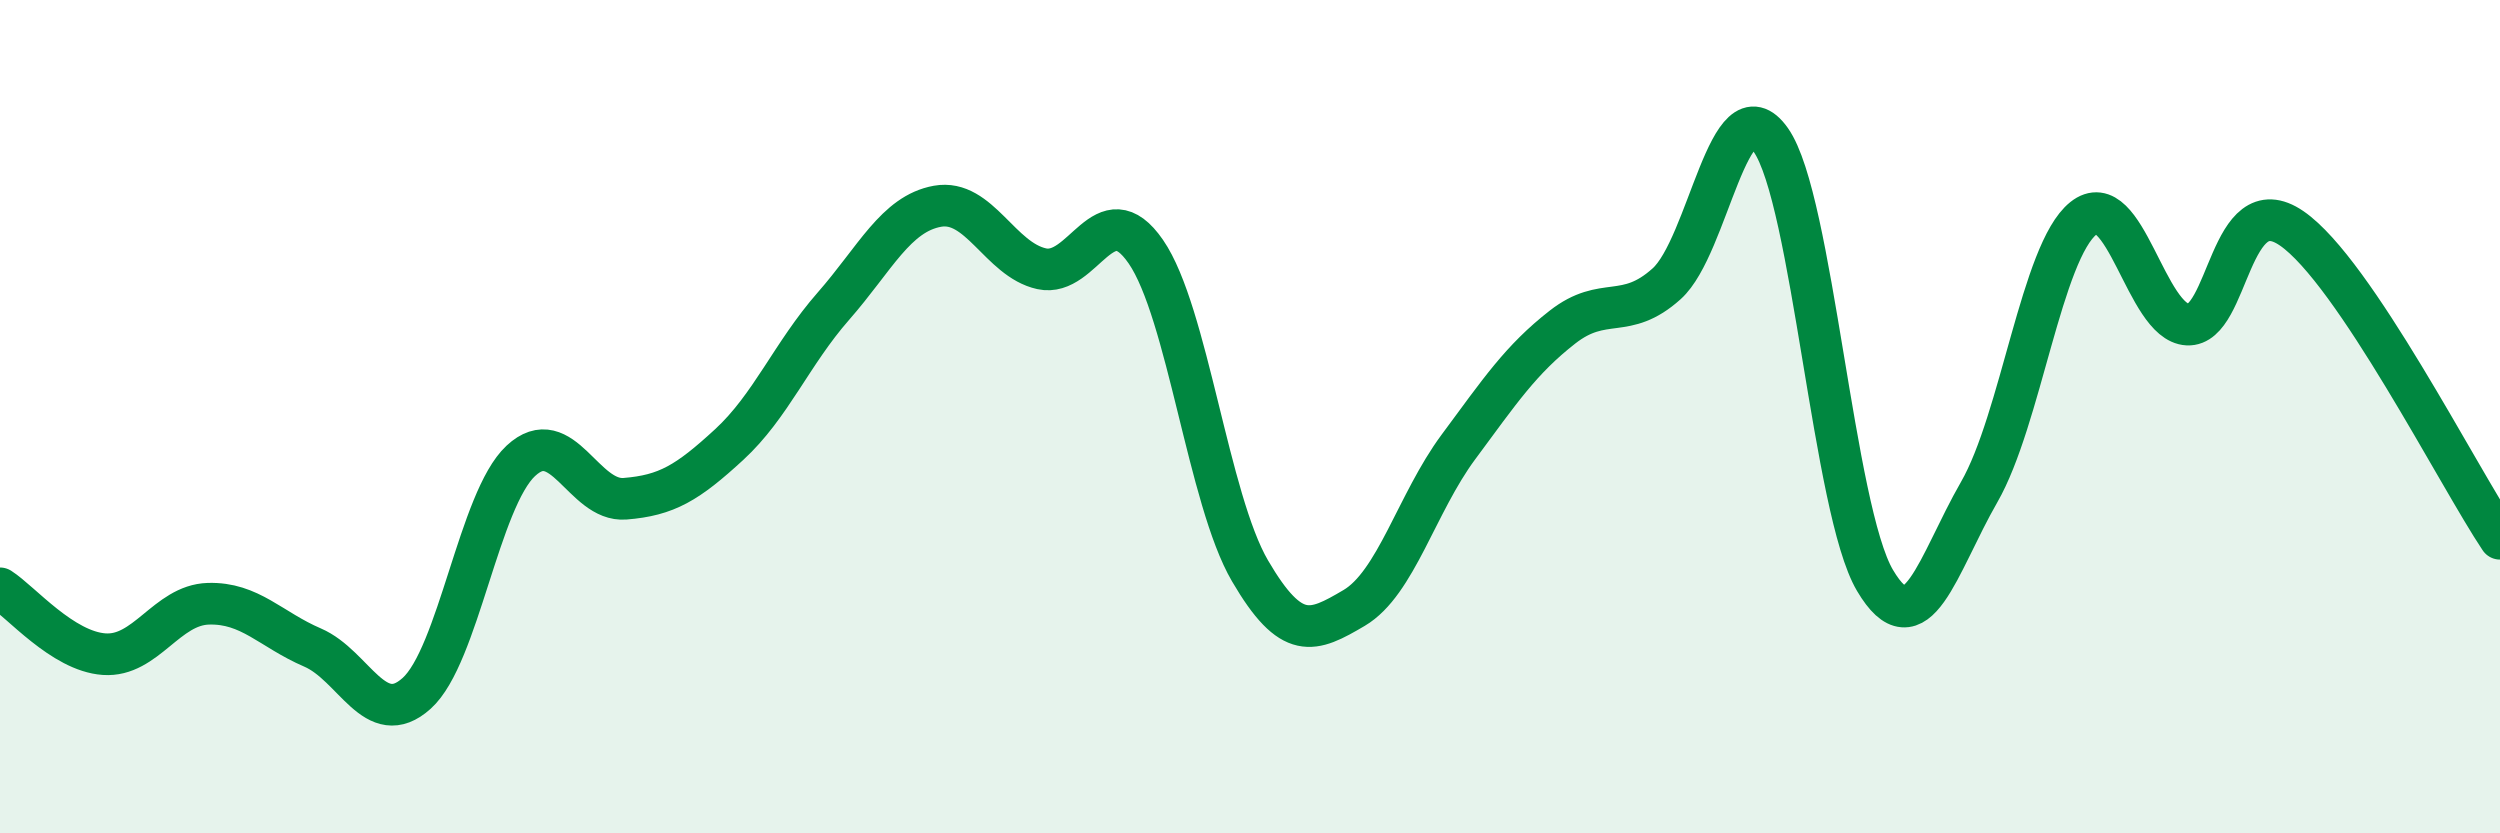
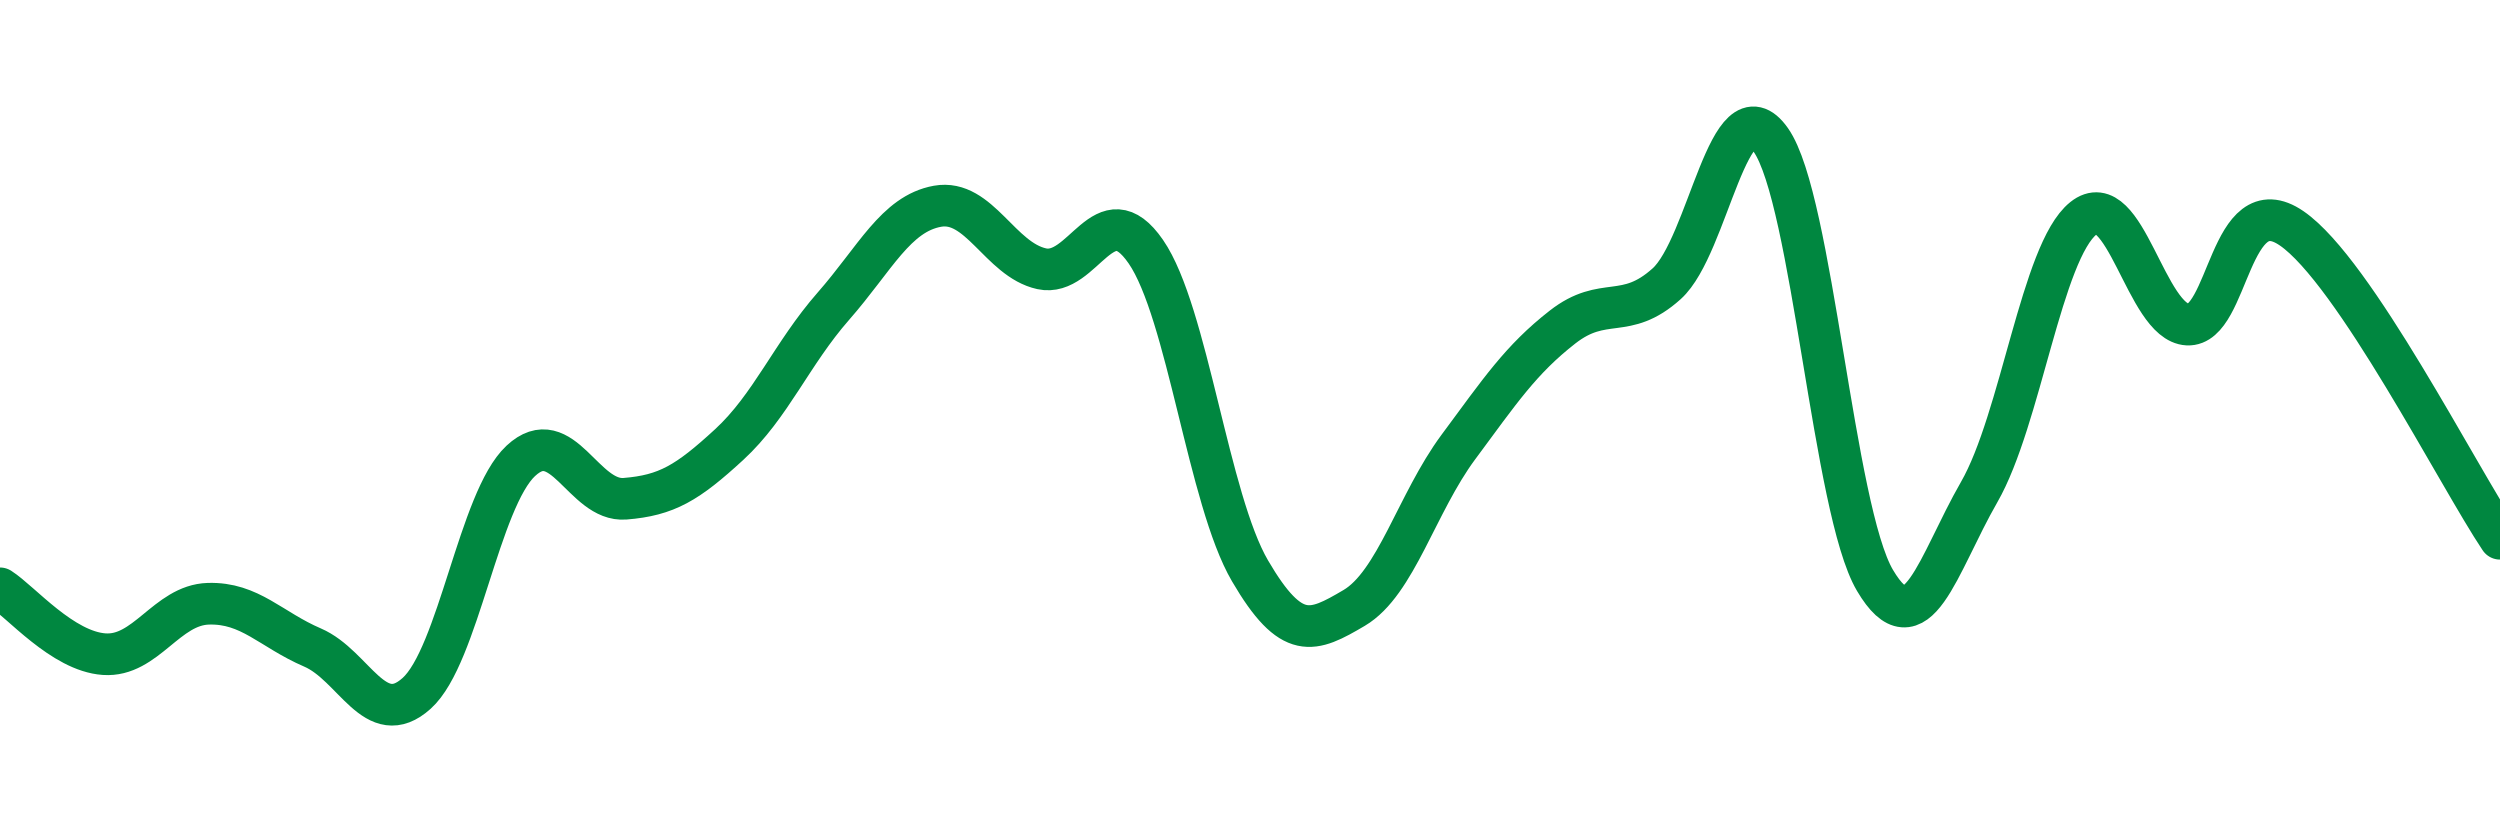
<svg xmlns="http://www.w3.org/2000/svg" width="60" height="20" viewBox="0 0 60 20">
-   <path d="M 0,14.12 C 0.5,14.44 1.5,15.63 2.5,15.7 C 3.5,15.77 4,14.52 5,14.49 C 6,14.46 6.5,15.11 7.5,15.54 C 8.5,15.97 9,17.54 10,16.64 C 11,15.74 11.5,11.99 12.5,11.06 C 13.5,10.13 14,12.05 15,11.97 C 16,11.89 16.5,11.59 17.5,10.67 C 18.5,9.75 19,8.49 20,7.35 C 21,6.21 21.5,5.13 22.5,4.95 C 23.5,4.77 24,6.23 25,6.45 C 26,6.67 26.5,4.59 27.5,6.04 C 28.5,7.49 29,11.99 30,13.7 C 31,15.41 31.5,15.18 32.5,14.59 C 33.5,14 34,12.08 35,10.73 C 36,9.38 36.5,8.63 37.5,7.85 C 38.5,7.07 39,7.71 40,6.81 C 41,5.91 41.5,1.94 42.5,3.36 C 43.5,4.78 44,12.24 45,13.93 C 46,15.62 46.5,13.55 47.5,11.81 C 48.5,10.07 49,6.04 50,5.24 C 51,4.44 51.5,7.74 52.5,7.79 C 53.5,7.84 53.5,4.45 55,5.48 C 56.5,6.51 59,11.44 60,12.93L60 20L0 20Z" fill="#008740" opacity="0.1" stroke-linecap="round" stroke-linejoin="round" />
  <path d="M 0,14.12 C 0.5,14.44 1.5,15.63 2.5,15.7 C 3.5,15.77 4,14.52 5,14.49 C 6,14.46 6.5,15.11 7.5,15.54 C 8.5,15.97 9,17.54 10,16.64 C 11,15.74 11.5,11.99 12.5,11.06 C 13.5,10.13 14,12.05 15,11.97 C 16,11.89 16.5,11.59 17.5,10.67 C 18.5,9.75 19,8.49 20,7.35 C 21,6.21 21.5,5.13 22.5,4.95 C 23.5,4.77 24,6.23 25,6.45 C 26,6.67 26.5,4.59 27.5,6.04 C 28.5,7.49 29,11.99 30,13.7 C 31,15.41 31.5,15.18 32.5,14.59 C 33.5,14 34,12.08 35,10.73 C 36,9.38 36.5,8.63 37.5,7.85 C 38.5,7.07 39,7.71 40,6.81 C 41,5.91 41.5,1.94 42.5,3.36 C 43.5,4.78 44,12.24 45,13.93 C 46,15.62 46.5,13.55 47.5,11.81 C 48.5,10.07 49,6.04 50,5.24 C 51,4.44 51.5,7.74 52.5,7.79 C 53.5,7.84 53.5,4.45 55,5.48 C 56.5,6.51 59,11.44 60,12.93" stroke="#008740" stroke-width="1" fill="none" stroke-linecap="round" stroke-linejoin="round" />
</svg>